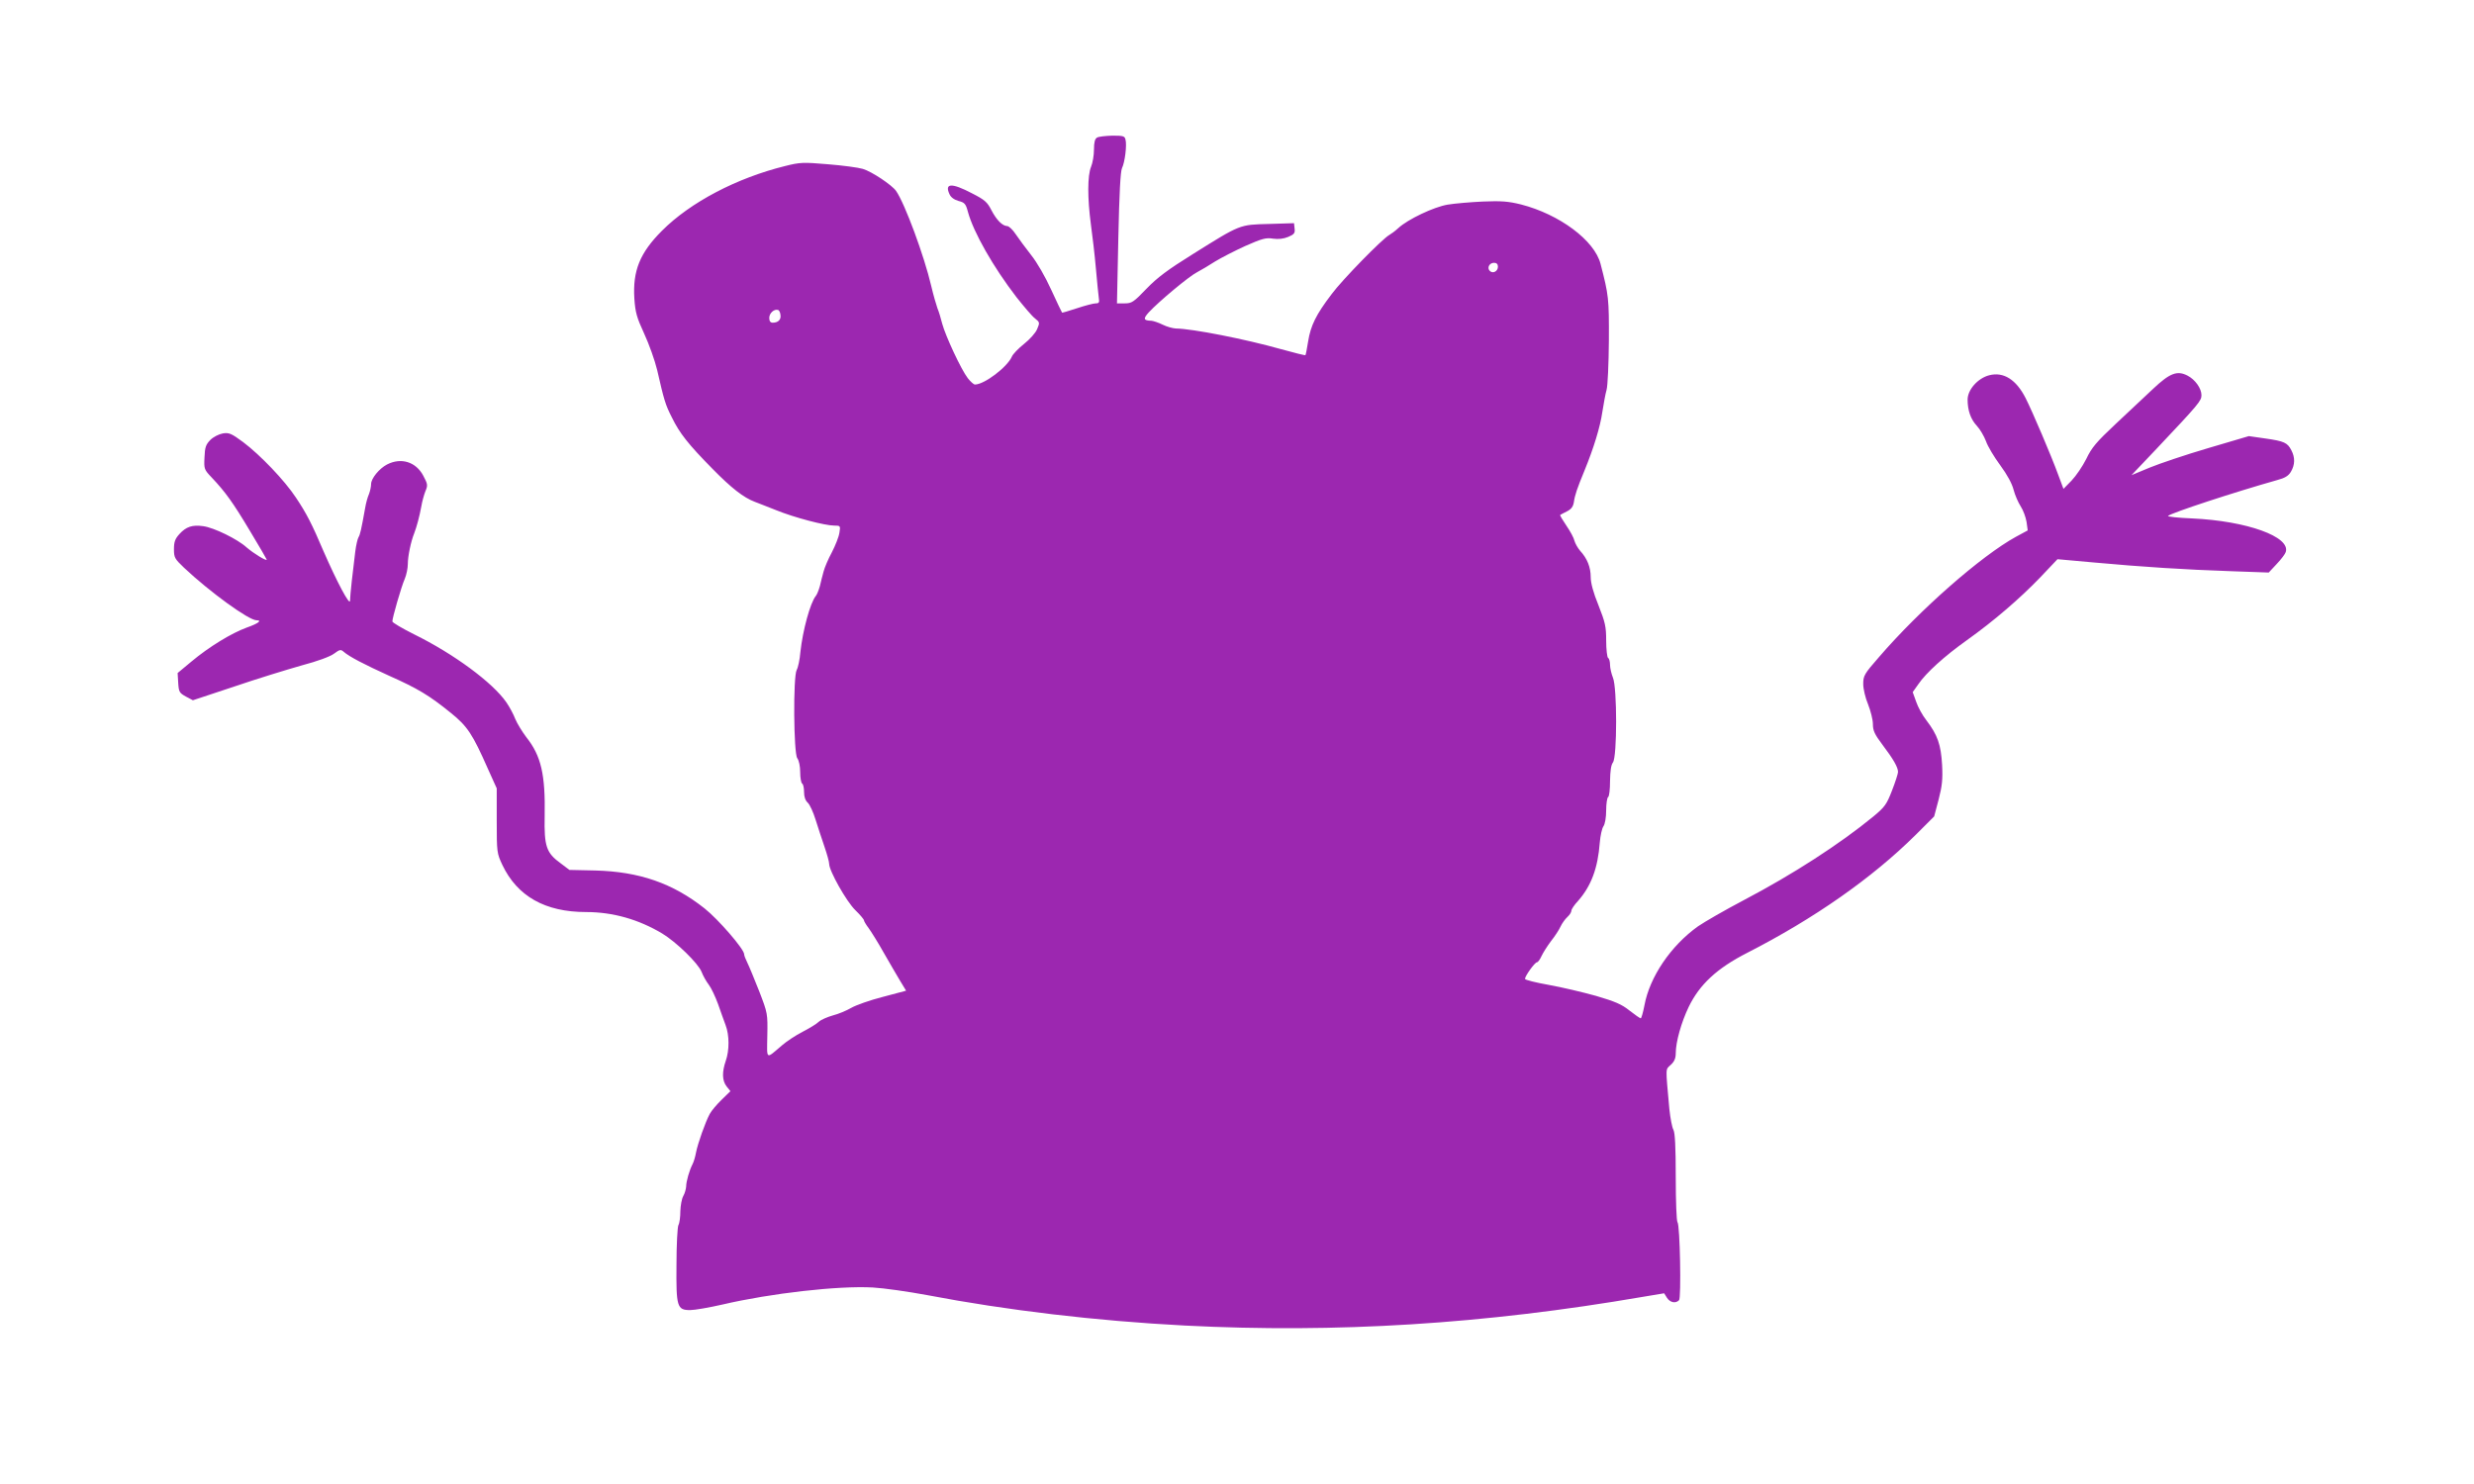
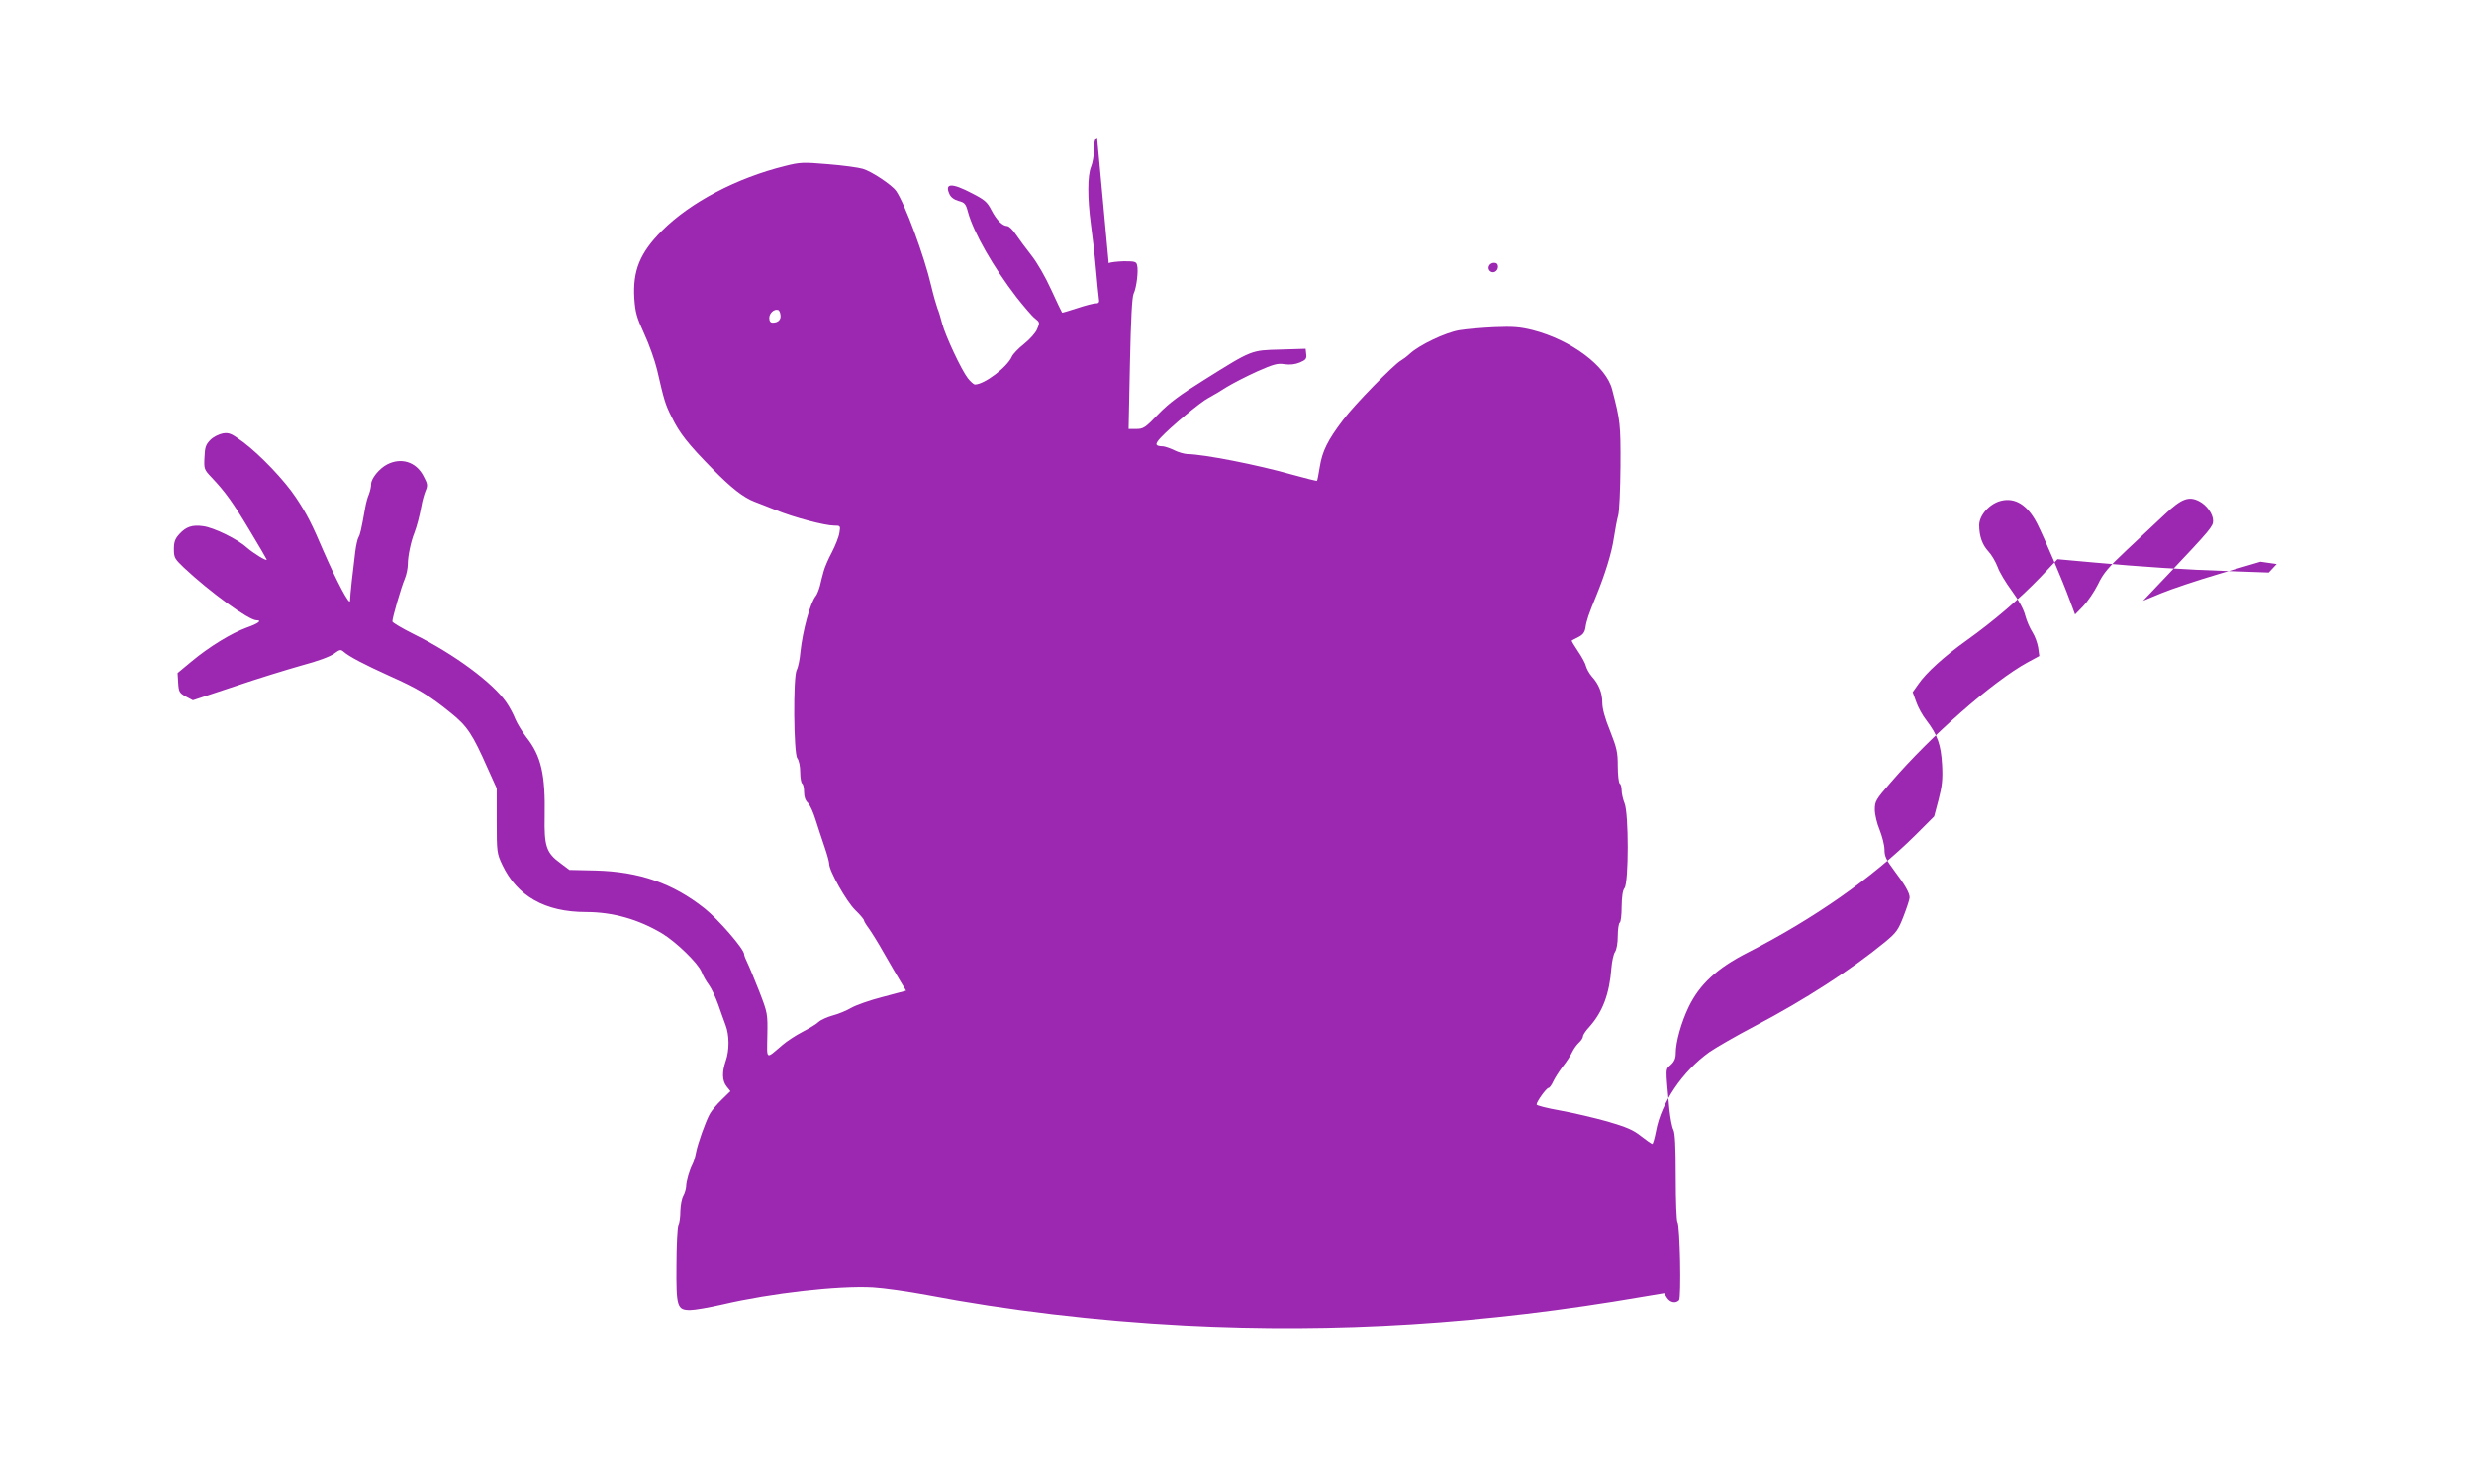
<svg xmlns="http://www.w3.org/2000/svg" version="1.0" width="1280pt" height="768pt" viewBox="0 0 1280 768" preserveAspectRatio="xMidYMid meet">
  <g transform="translate(0,768) scale(0.1,-0.1)" fill="#9c27b0" stroke="none">
-     <path d="M5676 6968 c-11 -6 -16 -24 -16 -62 0 -30 -7 -70 -15 -89 -19 -46 -19 -162 -1 -298 8 -57 20 -160 26 -229 6 -69 13 -137 15 -152 4 -23 1 -28 -16 -28 -11 0 -54 -11 -96 -25 -42 -14 -77 -24 -78 -23 -2 2 -27 55 -56 118 -31 68 -73 141 -104 180 -28 36 -64 84 -80 108 -15 23 -35 42 -44 42 -25 1 -55 31 -82 83 -21 41 -34 53 -101 87 -103 54 -142 53 -116 -4 7 -17 24 -29 47 -36 32 -8 38 -15 49 -57 29 -106 131 -285 251 -441 39 -49 81 -99 96 -110 25 -20 25 -22 11 -55 -8 -20 -38 -53 -68 -77 -29 -23 -58 -53 -63 -66 -24 -54 -142 -144 -191 -144 -6 0 -23 15 -37 33 -34 44 -115 218 -132 281 -7 28 -18 65 -25 81 -6 17 -21 68 -32 115 -36 155 -137 428 -182 492 -22 31 -125 100 -172 114 -23 7 -105 18 -181 24 -128 11 -145 10 -220 -9 -252 -62 -491 -188 -638 -335 -114 -114 -152 -207 -143 -351 5 -72 12 -97 51 -182 25 -54 55 -138 67 -188 36 -157 42 -178 76 -245 40 -82 84 -138 210 -266 98 -100 161 -149 219 -171 17 -6 66 -26 110 -43 93 -38 253 -80 301 -80 32 0 33 -1 27 -37 -3 -21 -21 -66 -39 -101 -19 -35 -38 -80 -43 -100 -6 -20 -14 -54 -19 -75 -6 -21 -15 -44 -21 -51 -29 -35 -68 -179 -80 -291 -3 -38 -12 -80 -19 -92 -19 -34 -16 -432 3 -457 9 -12 15 -42 15 -72 0 -29 5 -56 10 -59 6 -3 10 -23 10 -44 0 -25 7 -44 19 -55 11 -10 29 -50 41 -89 13 -40 33 -103 46 -140 13 -38 24 -77 24 -88 0 -36 89 -194 135 -239 25 -24 45 -48 45 -53 0 -4 11 -23 24 -40 13 -18 49 -75 78 -127 30 -52 68 -118 85 -146 l31 -51 -120 -32 c-67 -17 -140 -43 -164 -57 -24 -14 -67 -32 -95 -39 -28 -8 -61 -22 -73 -33 -11 -11 -49 -34 -84 -52 -35 -18 -82 -49 -105 -69 -87 -74 -79 -79 -77 50 2 113 2 115 -42 229 -25 63 -52 129 -61 147 -9 18 -17 38 -17 45 0 26 -134 181 -205 237 -164 130 -337 190 -564 196 l-135 3 -45 34 c-75 54 -86 89 -83 243 4 217 -18 313 -95 410 -21 28 -47 70 -57 94 -9 24 -30 63 -46 86 -70 102 -272 251 -477 352 -62 31 -113 61 -113 67 0 19 46 179 64 220 9 21 16 56 16 77 0 41 16 117 33 159 13 34 27 86 37 140 4 25 14 60 21 78 13 30 12 37 -11 80 -38 72 -115 96 -188 58 -40 -21 -82 -72 -82 -101 0 -13 -5 -36 -11 -52 -7 -15 -16 -48 -20 -73 -20 -112 -26 -137 -34 -150 -5 -8 -13 -42 -17 -75 -12 -94 -27 -228 -27 -254 -1 -29 -68 98 -137 256 -59 139 -88 196 -143 278 -58 88 -184 220 -273 287 -61 45 -73 50 -105 45 -21 -4 -49 -18 -65 -34 -23 -24 -28 -37 -30 -90 -3 -60 -2 -63 38 -105 70 -74 109 -128 198 -277 47 -78 86 -145 86 -147 0 -10 -68 32 -104 63 -47 43 -170 103 -225 110 -56 8 -88 -3 -122 -40 -23 -25 -29 -41 -29 -79 0 -44 4 -50 52 -96 134 -126 335 -272 375 -272 31 0 9 -17 -51 -38 -79 -29 -194 -99 -286 -176 l-71 -59 3 -51 c3 -47 6 -52 40 -71 l36 -19 214 71 c117 40 274 88 348 109 83 22 148 46 168 61 30 22 35 23 50 10 30 -26 105 -65 237 -125 146 -65 206 -101 317 -191 86 -69 113 -110 192 -289 l46 -102 0 -168 c0 -163 1 -168 29 -228 77 -162 221 -244 433 -244 139 0 272 -38 394 -111 73 -44 186 -154 204 -199 7 -19 24 -49 37 -66 13 -17 34 -62 48 -100 13 -38 31 -87 39 -109 20 -52 20 -131 1 -185 -20 -58 -19 -102 4 -132 l20 -25 -45 -44 c-25 -24 -53 -57 -62 -74 -23 -43 -62 -153 -71 -200 -4 -22 -12 -49 -18 -60 -16 -31 -33 -89 -33 -116 -1 -13 -7 -35 -15 -49 -8 -14 -14 -49 -15 -78 0 -29 -4 -62 -10 -72 -5 -10 -10 -102 -10 -205 -2 -219 3 -235 71 -235 23 0 98 13 168 29 248 58 598 98 777 88 55 -3 182 -21 284 -40 408 -78 870 -133 1330 -157 784 -40 1548 7 2372 149 l108 18 15 -24 c16 -24 44 -30 62 -12 12 12 5 389 -8 404 -5 5 -9 110 -9 233 0 159 -4 230 -12 245 -7 12 -16 60 -21 107 -20 223 -21 203 7 229 19 17 26 35 26 60 0 59 29 161 67 240 56 116 146 200 303 280 346 177 646 387 871 610 l96 96 23 87 c18 70 22 104 18 180 -6 104 -23 154 -81 230 -20 25 -44 69 -53 96 l-18 50 29 41 c40 59 135 145 250 227 143 102 276 217 380 325 l90 95 189 -17 c252 -23 469 -37 708 -45 l196 -7 41 44 c23 24 44 52 47 62 26 79 -201 161 -484 174 -73 3 -129 9 -125 13 17 16 347 124 563 185 42 11 60 22 73 44 21 36 22 73 2 111 -20 39 -37 47 -136 61 l-84 12 -210 -62 c-116 -34 -252 -80 -303 -101 l-94 -39 130 137 c220 233 232 248 232 277 0 35 -33 81 -72 101 -54 28 -92 13 -178 -68 -42 -40 -130 -122 -195 -183 -98 -92 -123 -121 -151 -180 -19 -38 -53 -88 -76 -112 l-42 -43 -28 75 c-35 96 -132 324 -168 395 -49 96 -114 137 -188 118 -59 -15 -112 -75 -112 -126 0 -56 16 -102 48 -136 16 -17 37 -53 47 -79 9 -27 43 -83 74 -125 36 -49 61 -95 69 -127 7 -27 24 -66 37 -86 13 -20 26 -56 30 -80 l6 -44 -61 -33 c-180 -99 -498 -378 -708 -622 -77 -88 -82 -97 -82 -140 0 -25 11 -72 25 -105 13 -33 25 -79 25 -102 0 -35 9 -53 50 -108 56 -74 80 -116 80 -140 0 -9 -14 -52 -31 -96 -28 -72 -37 -85 -96 -134 -174 -143 -417 -300 -672 -434 -95 -50 -201 -111 -236 -135 -141 -101 -250 -262 -277 -409 -7 -37 -16 -67 -19 -67 -4 0 -30 18 -58 40 -41 33 -75 47 -173 76 -68 19 -178 45 -245 57 -68 12 -123 26 -123 31 0 15 51 86 62 86 5 0 16 15 24 33 8 17 30 52 49 77 20 25 42 59 49 75 8 17 24 39 35 49 12 11 21 25 21 33 0 7 15 30 34 50 68 77 103 169 113 303 3 35 11 73 19 84 8 12 14 45 14 83 0 34 5 65 10 68 6 3 10 41 10 83 1 52 5 83 15 96 22 29 22 388 0 439 -8 20 -15 50 -15 66 0 16 -4 33 -10 36 -5 3 -10 44 -10 90 0 73 -5 94 -40 183 -27 66 -40 115 -40 146 0 50 -18 96 -55 136 -12 14 -25 37 -29 51 -3 15 -22 50 -42 79 -19 28 -34 53 -32 55 2 1 17 10 34 18 24 12 33 25 37 49 5 36 17 71 55 163 47 115 81 225 92 302 7 43 16 95 22 115 6 20 11 135 12 255 1 219 -1 235 -43 397 -31 122 -213 257 -412 308 -65 16 -101 19 -197 15 -64 -3 -146 -10 -182 -16 -72 -12 -206 -76 -255 -121 -16 -15 -38 -31 -47 -36 -35 -19 -243 -231 -299 -307 -80 -105 -108 -162 -121 -244 -6 -37 -12 -69 -14 -71 -1 -2 -58 12 -126 31 -184 52 -459 106 -545 107 -16 1 -46 9 -68 20 -22 11 -48 19 -57 20 -42 1 -45 10 -14 44 52 56 209 187 249 207 21 11 63 36 94 56 31 19 101 55 156 80 86 38 107 44 143 38 28 -4 55 -1 79 9 31 13 36 20 33 43 l-3 28 -130 -4 c-153 -4 -146 -1 -395 -157 -127 -79 -182 -120 -238 -178 -67 -70 -77 -76 -113 -76 l-40 0 7 338 c5 233 11 345 19 362 15 30 26 120 18 148 -4 18 -12 20 -68 20 -35 -1 -71 -5 -79 -10z m2074 -668 c0 -24 -26 -38 -42 -22 -16 16 -2 42 22 42 13 0 20 -7 20 -20z m-3712 -250 c4 -24 -12 -40 -40 -40 -12 0 -18 8 -18 25 0 24 25 47 45 41 6 -1 12 -13 13 -26z" />
+     <path d="M5676 6968 c-11 -6 -16 -24 -16 -62 0 -30 -7 -70 -15 -89 -19 -46 -19 -162 -1 -298 8 -57 20 -160 26 -229 6 -69 13 -137 15 -152 4 -23 1 -28 -16 -28 -11 0 -54 -11 -96 -25 -42 -14 -77 -24 -78 -23 -2 2 -27 55 -56 118 -31 68 -73 141 -104 180 -28 36 -64 84 -80 108 -15 23 -35 42 -44 42 -25 1 -55 31 -82 83 -21 41 -34 53 -101 87 -103 54 -142 53 -116 -4 7 -17 24 -29 47 -36 32 -8 38 -15 49 -57 29 -106 131 -285 251 -441 39 -49 81 -99 96 -110 25 -20 25 -22 11 -55 -8 -20 -38 -53 -68 -77 -29 -23 -58 -53 -63 -66 -24 -54 -142 -144 -191 -144 -6 0 -23 15 -37 33 -34 44 -115 218 -132 281 -7 28 -18 65 -25 81 -6 17 -21 68 -32 115 -36 155 -137 428 -182 492 -22 31 -125 100 -172 114 -23 7 -105 18 -181 24 -128 11 -145 10 -220 -9 -252 -62 -491 -188 -638 -335 -114 -114 -152 -207 -143 -351 5 -72 12 -97 51 -182 25 -54 55 -138 67 -188 36 -157 42 -178 76 -245 40 -82 84 -138 210 -266 98 -100 161 -149 219 -171 17 -6 66 -26 110 -43 93 -38 253 -80 301 -80 32 0 33 -1 27 -37 -3 -21 -21 -66 -39 -101 -19 -35 -38 -80 -43 -100 -6 -20 -14 -54 -19 -75 -6 -21 -15 -44 -21 -51 -29 -35 -68 -179 -80 -291 -3 -38 -12 -80 -19 -92 -19 -34 -16 -432 3 -457 9 -12 15 -42 15 -72 0 -29 5 -56 10 -59 6 -3 10 -23 10 -44 0 -25 7 -44 19 -55 11 -10 29 -50 41 -89 13 -40 33 -103 46 -140 13 -38 24 -77 24 -88 0 -36 89 -194 135 -239 25 -24 45 -48 45 -53 0 -4 11 -23 24 -40 13 -18 49 -75 78 -127 30 -52 68 -118 85 -146 l31 -51 -120 -32 c-67 -17 -140 -43 -164 -57 -24 -14 -67 -32 -95 -39 -28 -8 -61 -22 -73 -33 -11 -11 -49 -34 -84 -52 -35 -18 -82 -49 -105 -69 -87 -74 -79 -79 -77 50 2 113 2 115 -42 229 -25 63 -52 129 -61 147 -9 18 -17 38 -17 45 0 26 -134 181 -205 237 -164 130 -337 190 -564 196 l-135 3 -45 34 c-75 54 -86 89 -83 243 4 217 -18 313 -95 410 -21 28 -47 70 -57 94 -9 24 -30 63 -46 86 -70 102 -272 251 -477 352 -62 31 -113 61 -113 67 0 19 46 179 64 220 9 21 16 56 16 77 0 41 16 117 33 159 13 34 27 86 37 140 4 25 14 60 21 78 13 30 12 37 -11 80 -38 72 -115 96 -188 58 -40 -21 -82 -72 -82 -101 0 -13 -5 -36 -11 -52 -7 -15 -16 -48 -20 -73 -20 -112 -26 -137 -34 -150 -5 -8 -13 -42 -17 -75 -12 -94 -27 -228 -27 -254 -1 -29 -68 98 -137 256 -59 139 -88 196 -143 278 -58 88 -184 220 -273 287 -61 45 -73 50 -105 45 -21 -4 -49 -18 -65 -34 -23 -24 -28 -37 -30 -90 -3 -60 -2 -63 38 -105 70 -74 109 -128 198 -277 47 -78 86 -145 86 -147 0 -10 -68 32 -104 63 -47 43 -170 103 -225 110 -56 8 -88 -3 -122 -40 -23 -25 -29 -41 -29 -79 0 -44 4 -50 52 -96 134 -126 335 -272 375 -272 31 0 9 -17 -51 -38 -79 -29 -194 -99 -286 -176 l-71 -59 3 -51 c3 -47 6 -52 40 -71 l36 -19 214 71 c117 40 274 88 348 109 83 22 148 46 168 61 30 22 35 23 50 10 30 -26 105 -65 237 -125 146 -65 206 -101 317 -191 86 -69 113 -110 192 -289 l46 -102 0 -168 c0 -163 1 -168 29 -228 77 -162 221 -244 433 -244 139 0 272 -38 394 -111 73 -44 186 -154 204 -199 7 -19 24 -49 37 -66 13 -17 34 -62 48 -100 13 -38 31 -87 39 -109 20 -52 20 -131 1 -185 -20 -58 -19 -102 4 -132 l20 -25 -45 -44 c-25 -24 -53 -57 -62 -74 -23 -43 -62 -153 -71 -200 -4 -22 -12 -49 -18 -60 -16 -31 -33 -89 -33 -116 -1 -13 -7 -35 -15 -49 -8 -14 -14 -49 -15 -78 0 -29 -4 -62 -10 -72 -5 -10 -10 -102 -10 -205 -2 -219 3 -235 71 -235 23 0 98 13 168 29 248 58 598 98 777 88 55 -3 182 -21 284 -40 408 -78 870 -133 1330 -157 784 -40 1548 7 2372 149 l108 18 15 -24 c16 -24 44 -30 62 -12 12 12 5 389 -8 404 -5 5 -9 110 -9 233 0 159 -4 230 -12 245 -7 12 -16 60 -21 107 -20 223 -21 203 7 229 19 17 26 35 26 60 0 59 29 161 67 240 56 116 146 200 303 280 346 177 646 387 871 610 l96 96 23 87 c18 70 22 104 18 180 -6 104 -23 154 -81 230 -20 25 -44 69 -53 96 l-18 50 29 41 c40 59 135 145 250 227 143 102 276 217 380 325 l90 95 189 -17 c252 -23 469 -37 708 -45 l196 -7 41 44 l-84 12 -210 -62 c-116 -34 -252 -80 -303 -101 l-94 -39 130 137 c220 233 232 248 232 277 0 35 -33 81 -72 101 -54 28 -92 13 -178 -68 -42 -40 -130 -122 -195 -183 -98 -92 -123 -121 -151 -180 -19 -38 -53 -88 -76 -112 l-42 -43 -28 75 c-35 96 -132 324 -168 395 -49 96 -114 137 -188 118 -59 -15 -112 -75 -112 -126 0 -56 16 -102 48 -136 16 -17 37 -53 47 -79 9 -27 43 -83 74 -125 36 -49 61 -95 69 -127 7 -27 24 -66 37 -86 13 -20 26 -56 30 -80 l6 -44 -61 -33 c-180 -99 -498 -378 -708 -622 -77 -88 -82 -97 -82 -140 0 -25 11 -72 25 -105 13 -33 25 -79 25 -102 0 -35 9 -53 50 -108 56 -74 80 -116 80 -140 0 -9 -14 -52 -31 -96 -28 -72 -37 -85 -96 -134 -174 -143 -417 -300 -672 -434 -95 -50 -201 -111 -236 -135 -141 -101 -250 -262 -277 -409 -7 -37 -16 -67 -19 -67 -4 0 -30 18 -58 40 -41 33 -75 47 -173 76 -68 19 -178 45 -245 57 -68 12 -123 26 -123 31 0 15 51 86 62 86 5 0 16 15 24 33 8 17 30 52 49 77 20 25 42 59 49 75 8 17 24 39 35 49 12 11 21 25 21 33 0 7 15 30 34 50 68 77 103 169 113 303 3 35 11 73 19 84 8 12 14 45 14 83 0 34 5 65 10 68 6 3 10 41 10 83 1 52 5 83 15 96 22 29 22 388 0 439 -8 20 -15 50 -15 66 0 16 -4 33 -10 36 -5 3 -10 44 -10 90 0 73 -5 94 -40 183 -27 66 -40 115 -40 146 0 50 -18 96 -55 136 -12 14 -25 37 -29 51 -3 15 -22 50 -42 79 -19 28 -34 53 -32 55 2 1 17 10 34 18 24 12 33 25 37 49 5 36 17 71 55 163 47 115 81 225 92 302 7 43 16 95 22 115 6 20 11 135 12 255 1 219 -1 235 -43 397 -31 122 -213 257 -412 308 -65 16 -101 19 -197 15 -64 -3 -146 -10 -182 -16 -72 -12 -206 -76 -255 -121 -16 -15 -38 -31 -47 -36 -35 -19 -243 -231 -299 -307 -80 -105 -108 -162 -121 -244 -6 -37 -12 -69 -14 -71 -1 -2 -58 12 -126 31 -184 52 -459 106 -545 107 -16 1 -46 9 -68 20 -22 11 -48 19 -57 20 -42 1 -45 10 -14 44 52 56 209 187 249 207 21 11 63 36 94 56 31 19 101 55 156 80 86 38 107 44 143 38 28 -4 55 -1 79 9 31 13 36 20 33 43 l-3 28 -130 -4 c-153 -4 -146 -1 -395 -157 -127 -79 -182 -120 -238 -178 -67 -70 -77 -76 -113 -76 l-40 0 7 338 c5 233 11 345 19 362 15 30 26 120 18 148 -4 18 -12 20 -68 20 -35 -1 -71 -5 -79 -10z m2074 -668 c0 -24 -26 -38 -42 -22 -16 16 -2 42 22 42 13 0 20 -7 20 -20z m-3712 -250 c4 -24 -12 -40 -40 -40 -12 0 -18 8 -18 25 0 24 25 47 45 41 6 -1 12 -13 13 -26z" />
  </g>
</svg>